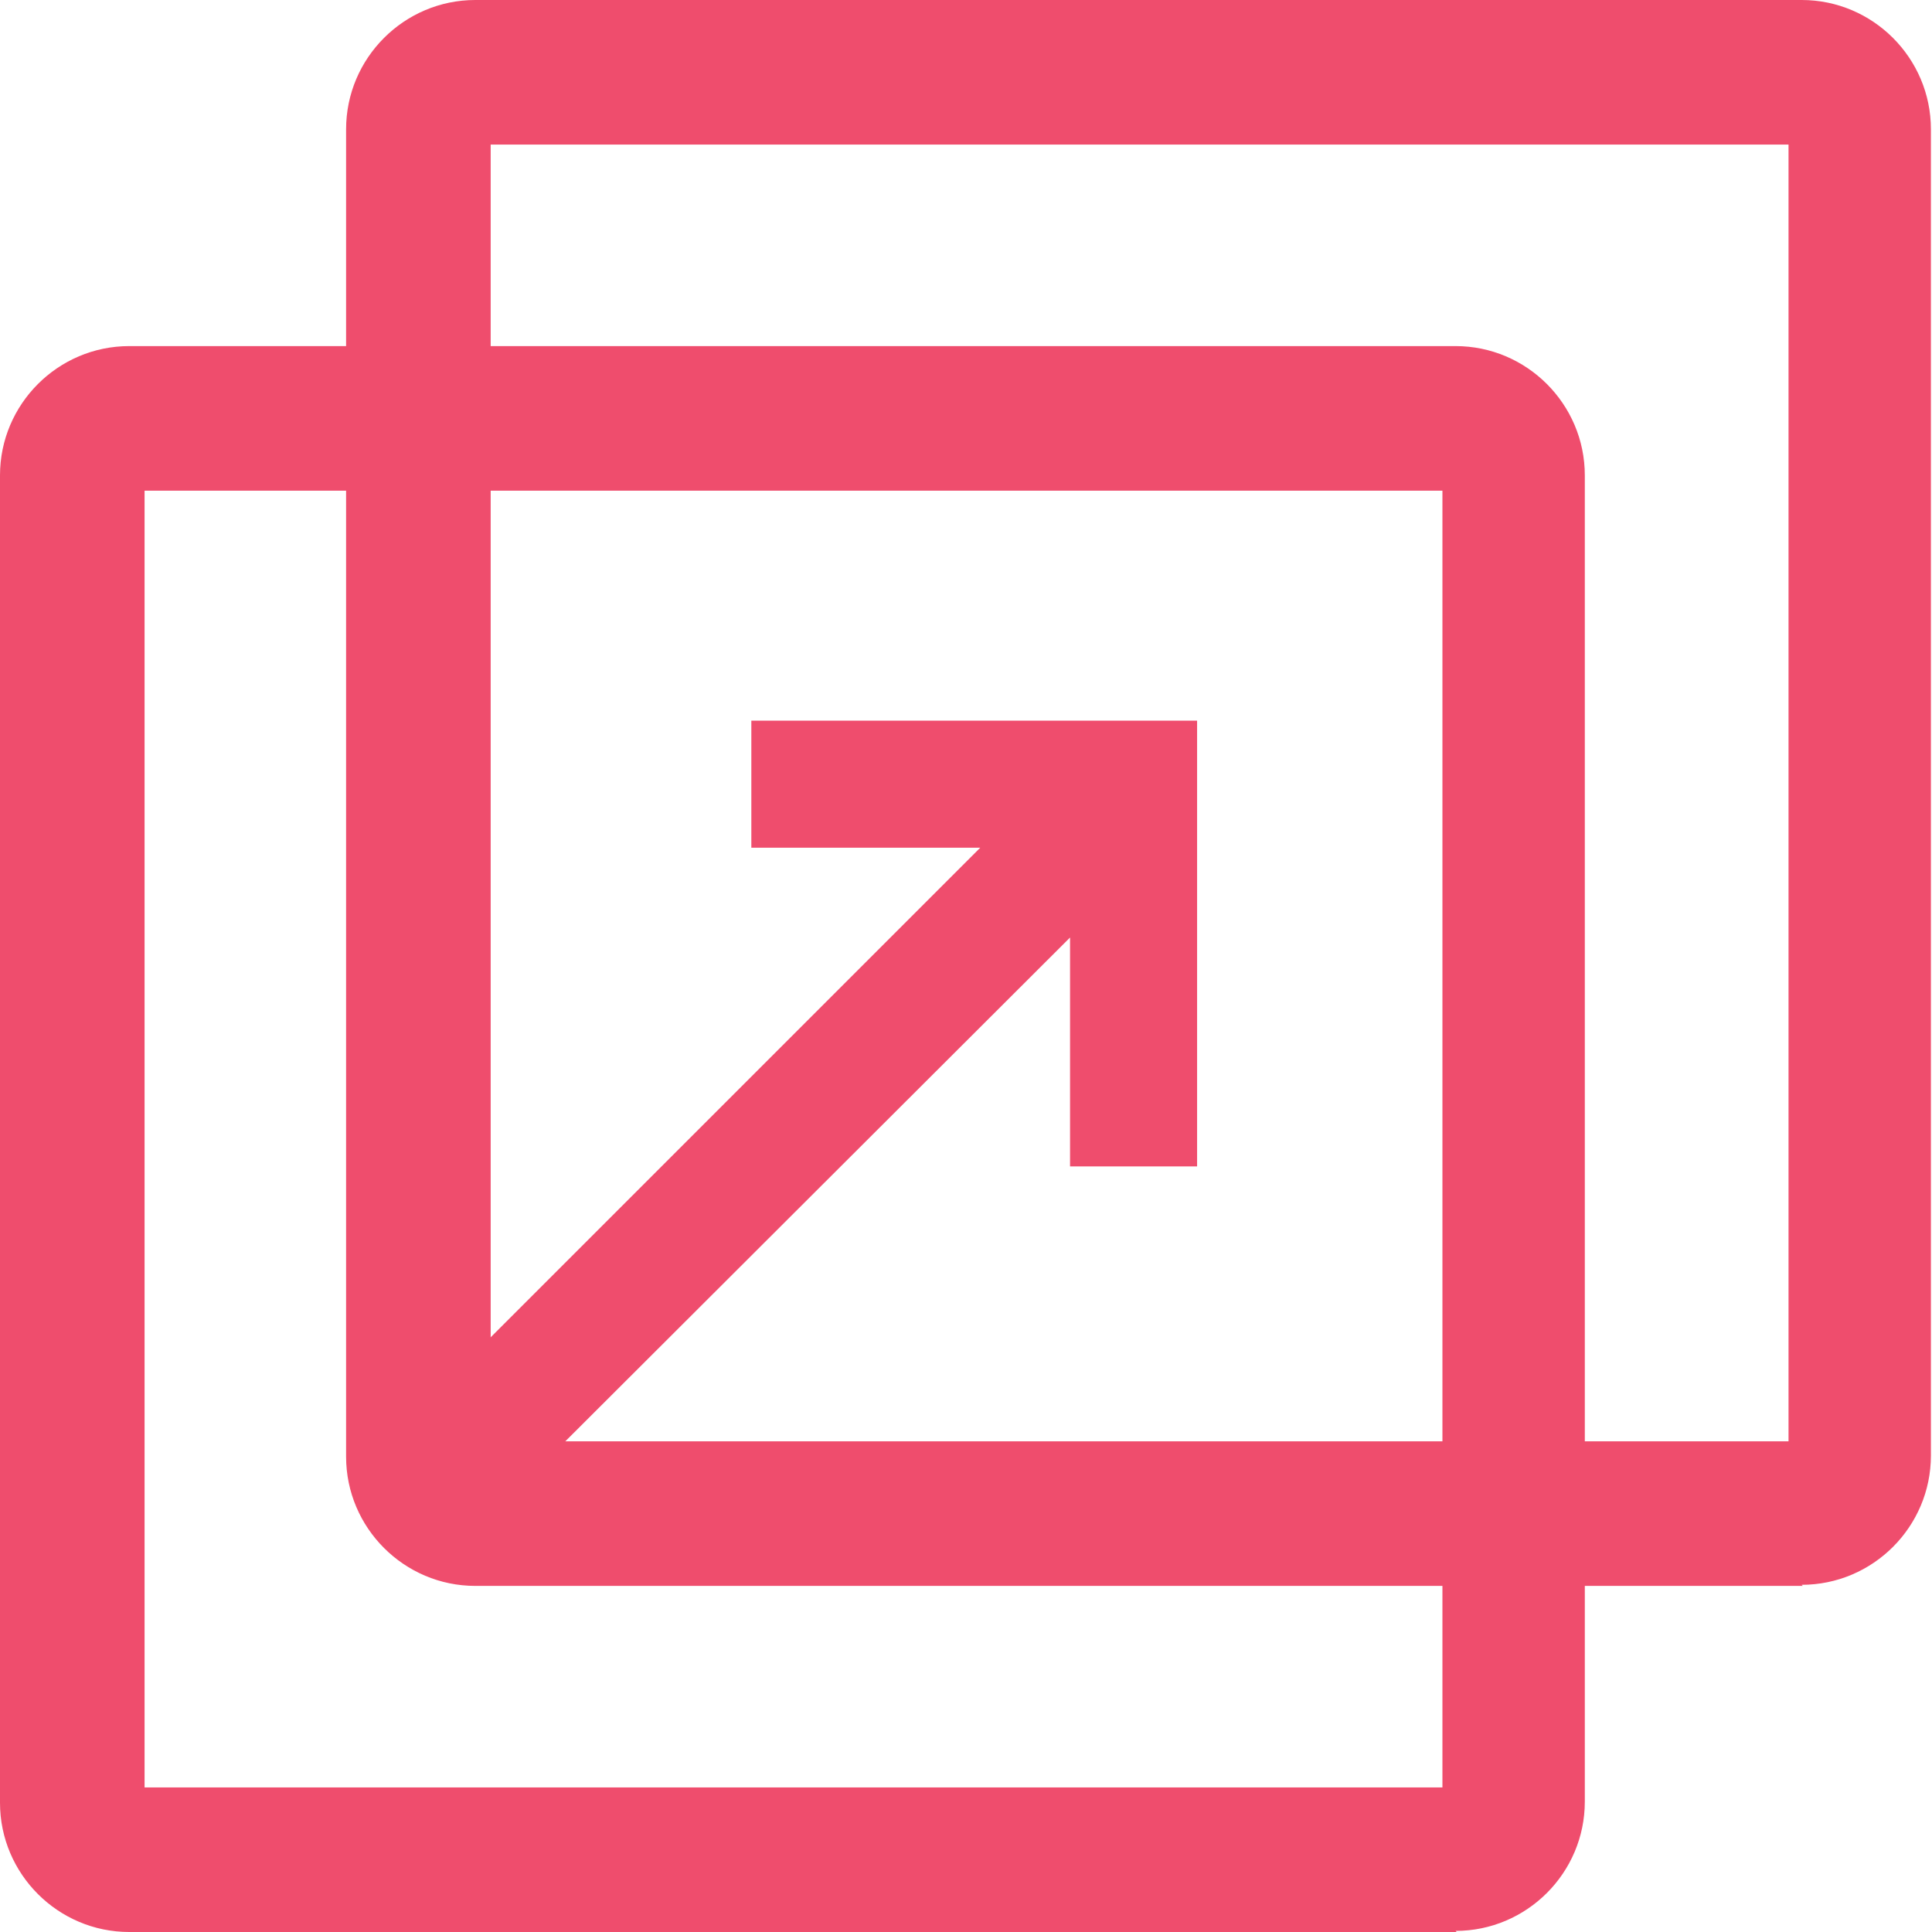
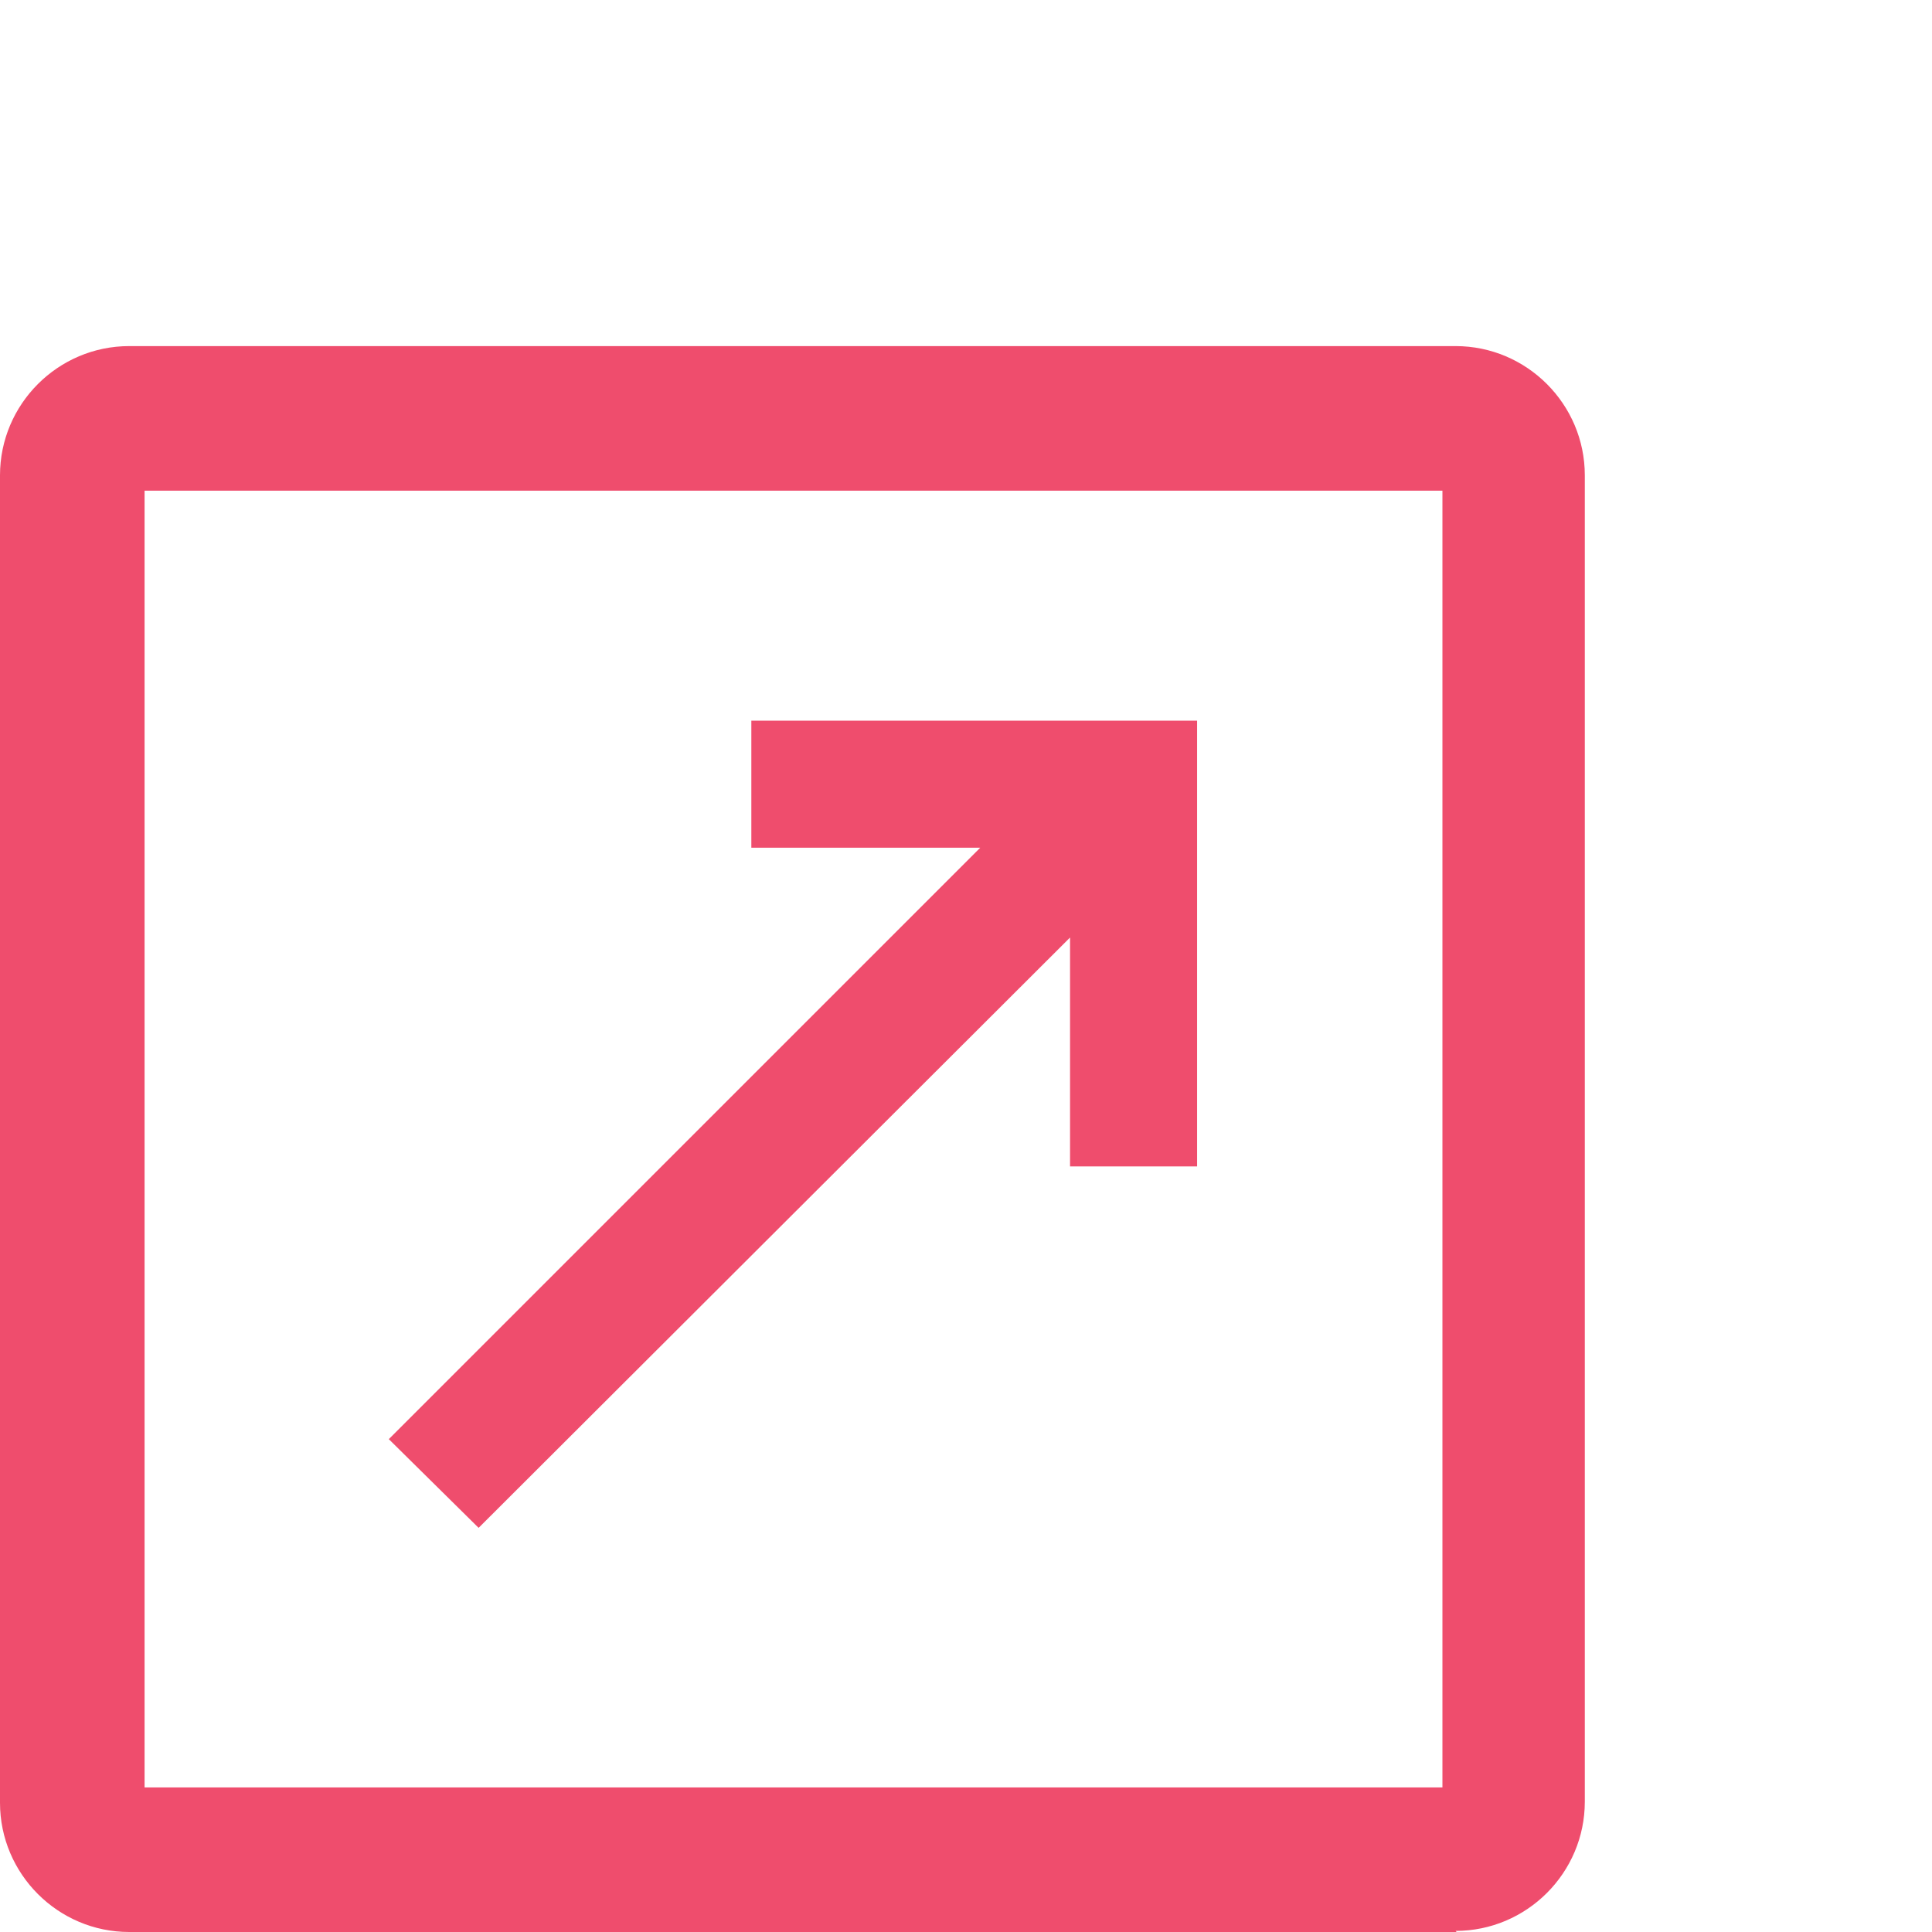
<svg xmlns="http://www.w3.org/2000/svg" id="_レイヤー_7" width="17.64" height="17.64" viewBox="0 0 17.64 17.64">
  <polygon points="4.37 13.95 3.55 13.14 8.95 7.74 6.86 7.74 6.86 6.58 10.93 6.58 10.93 10.65 9.77 10.65 9.77 8.56 4.37 13.95" fill="#ef4d6d" />
-   <path d="M16.46,14.48H4.34c-.65,0-1.18-.53-1.18-1.18V1.18c0-.65.53-1.18,1.18-1.18h12.11c.65,0,1.18.53,1.18,1.18v12.11c0,.65-.53,1.18-1.18,1.18ZM4.48,13.16h11.85V1.32H4.48v11.85Z" fill="#ef4d6d" />
  <path d="M13.3,17.64H1.18c-.65,0-1.18-.53-1.18-1.18V4.34c0-.65.53-1.18,1.18-1.18h12.11c.65,0,1.18.53,1.18,1.18v12.11c0,.65-.53,1.18-1.18,1.18ZM1.32,16.32h11.85V4.48H1.32v11.85Z" fill="#ef4d6d" />
</svg>